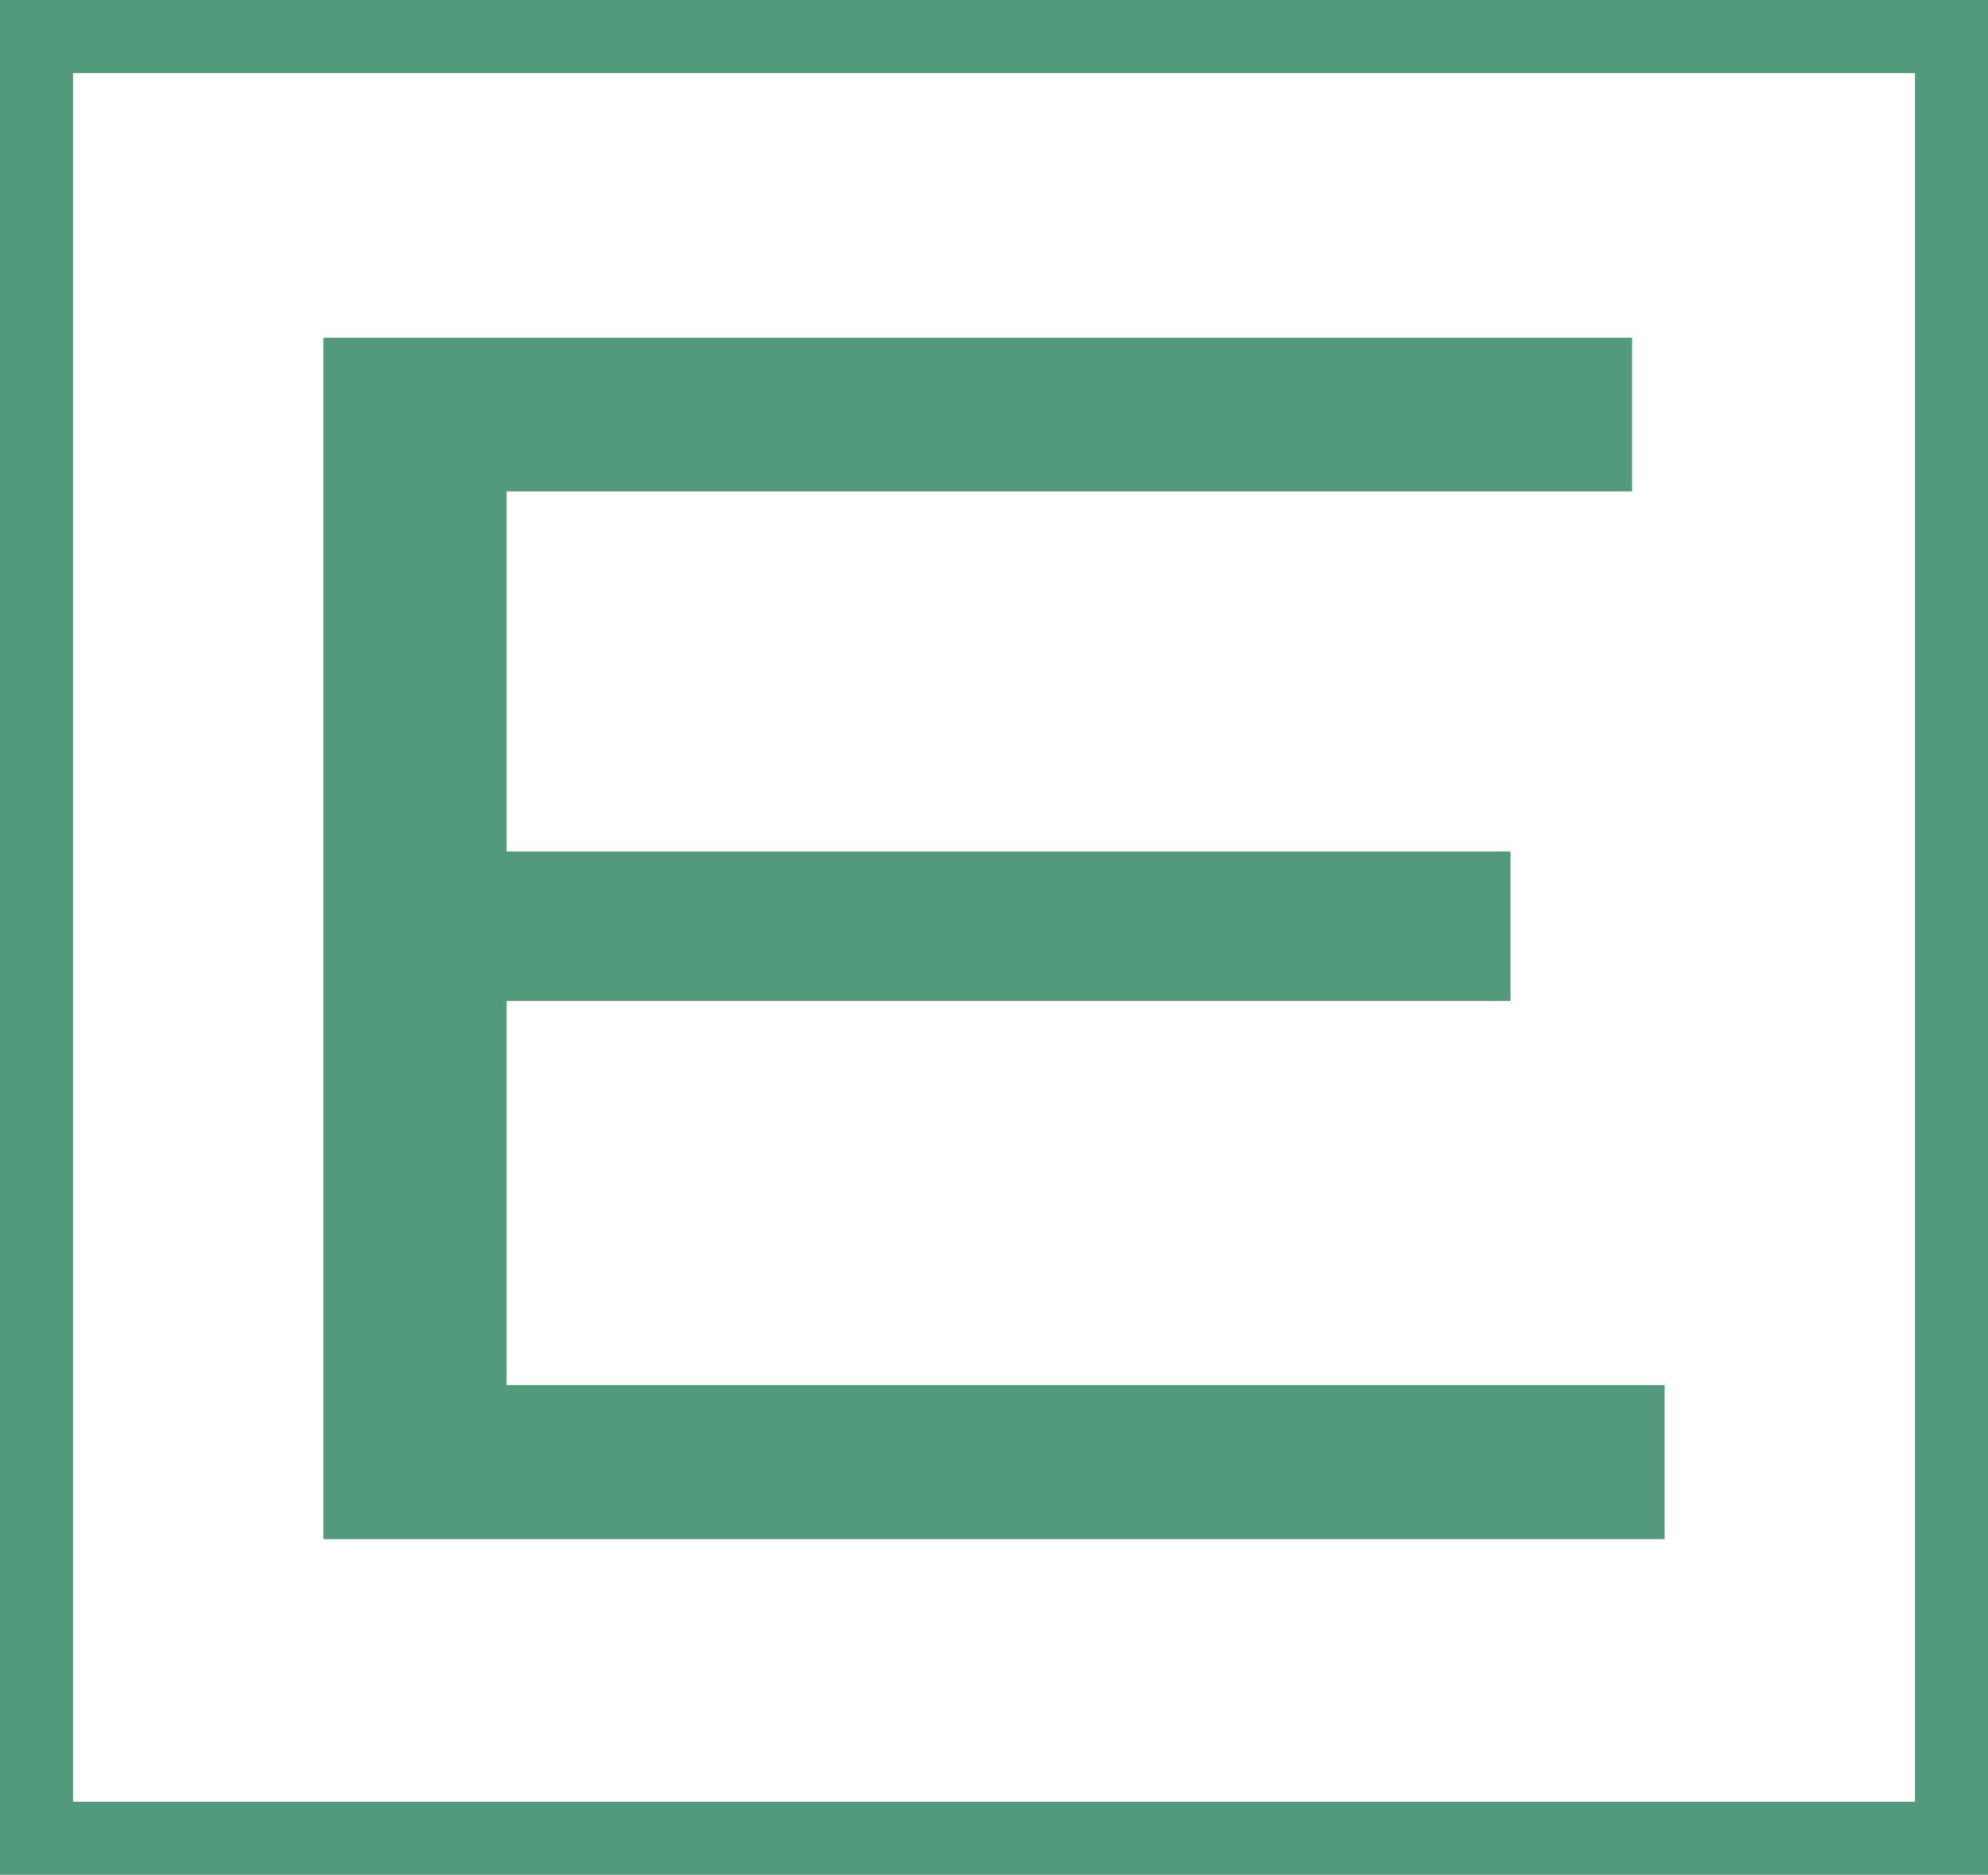
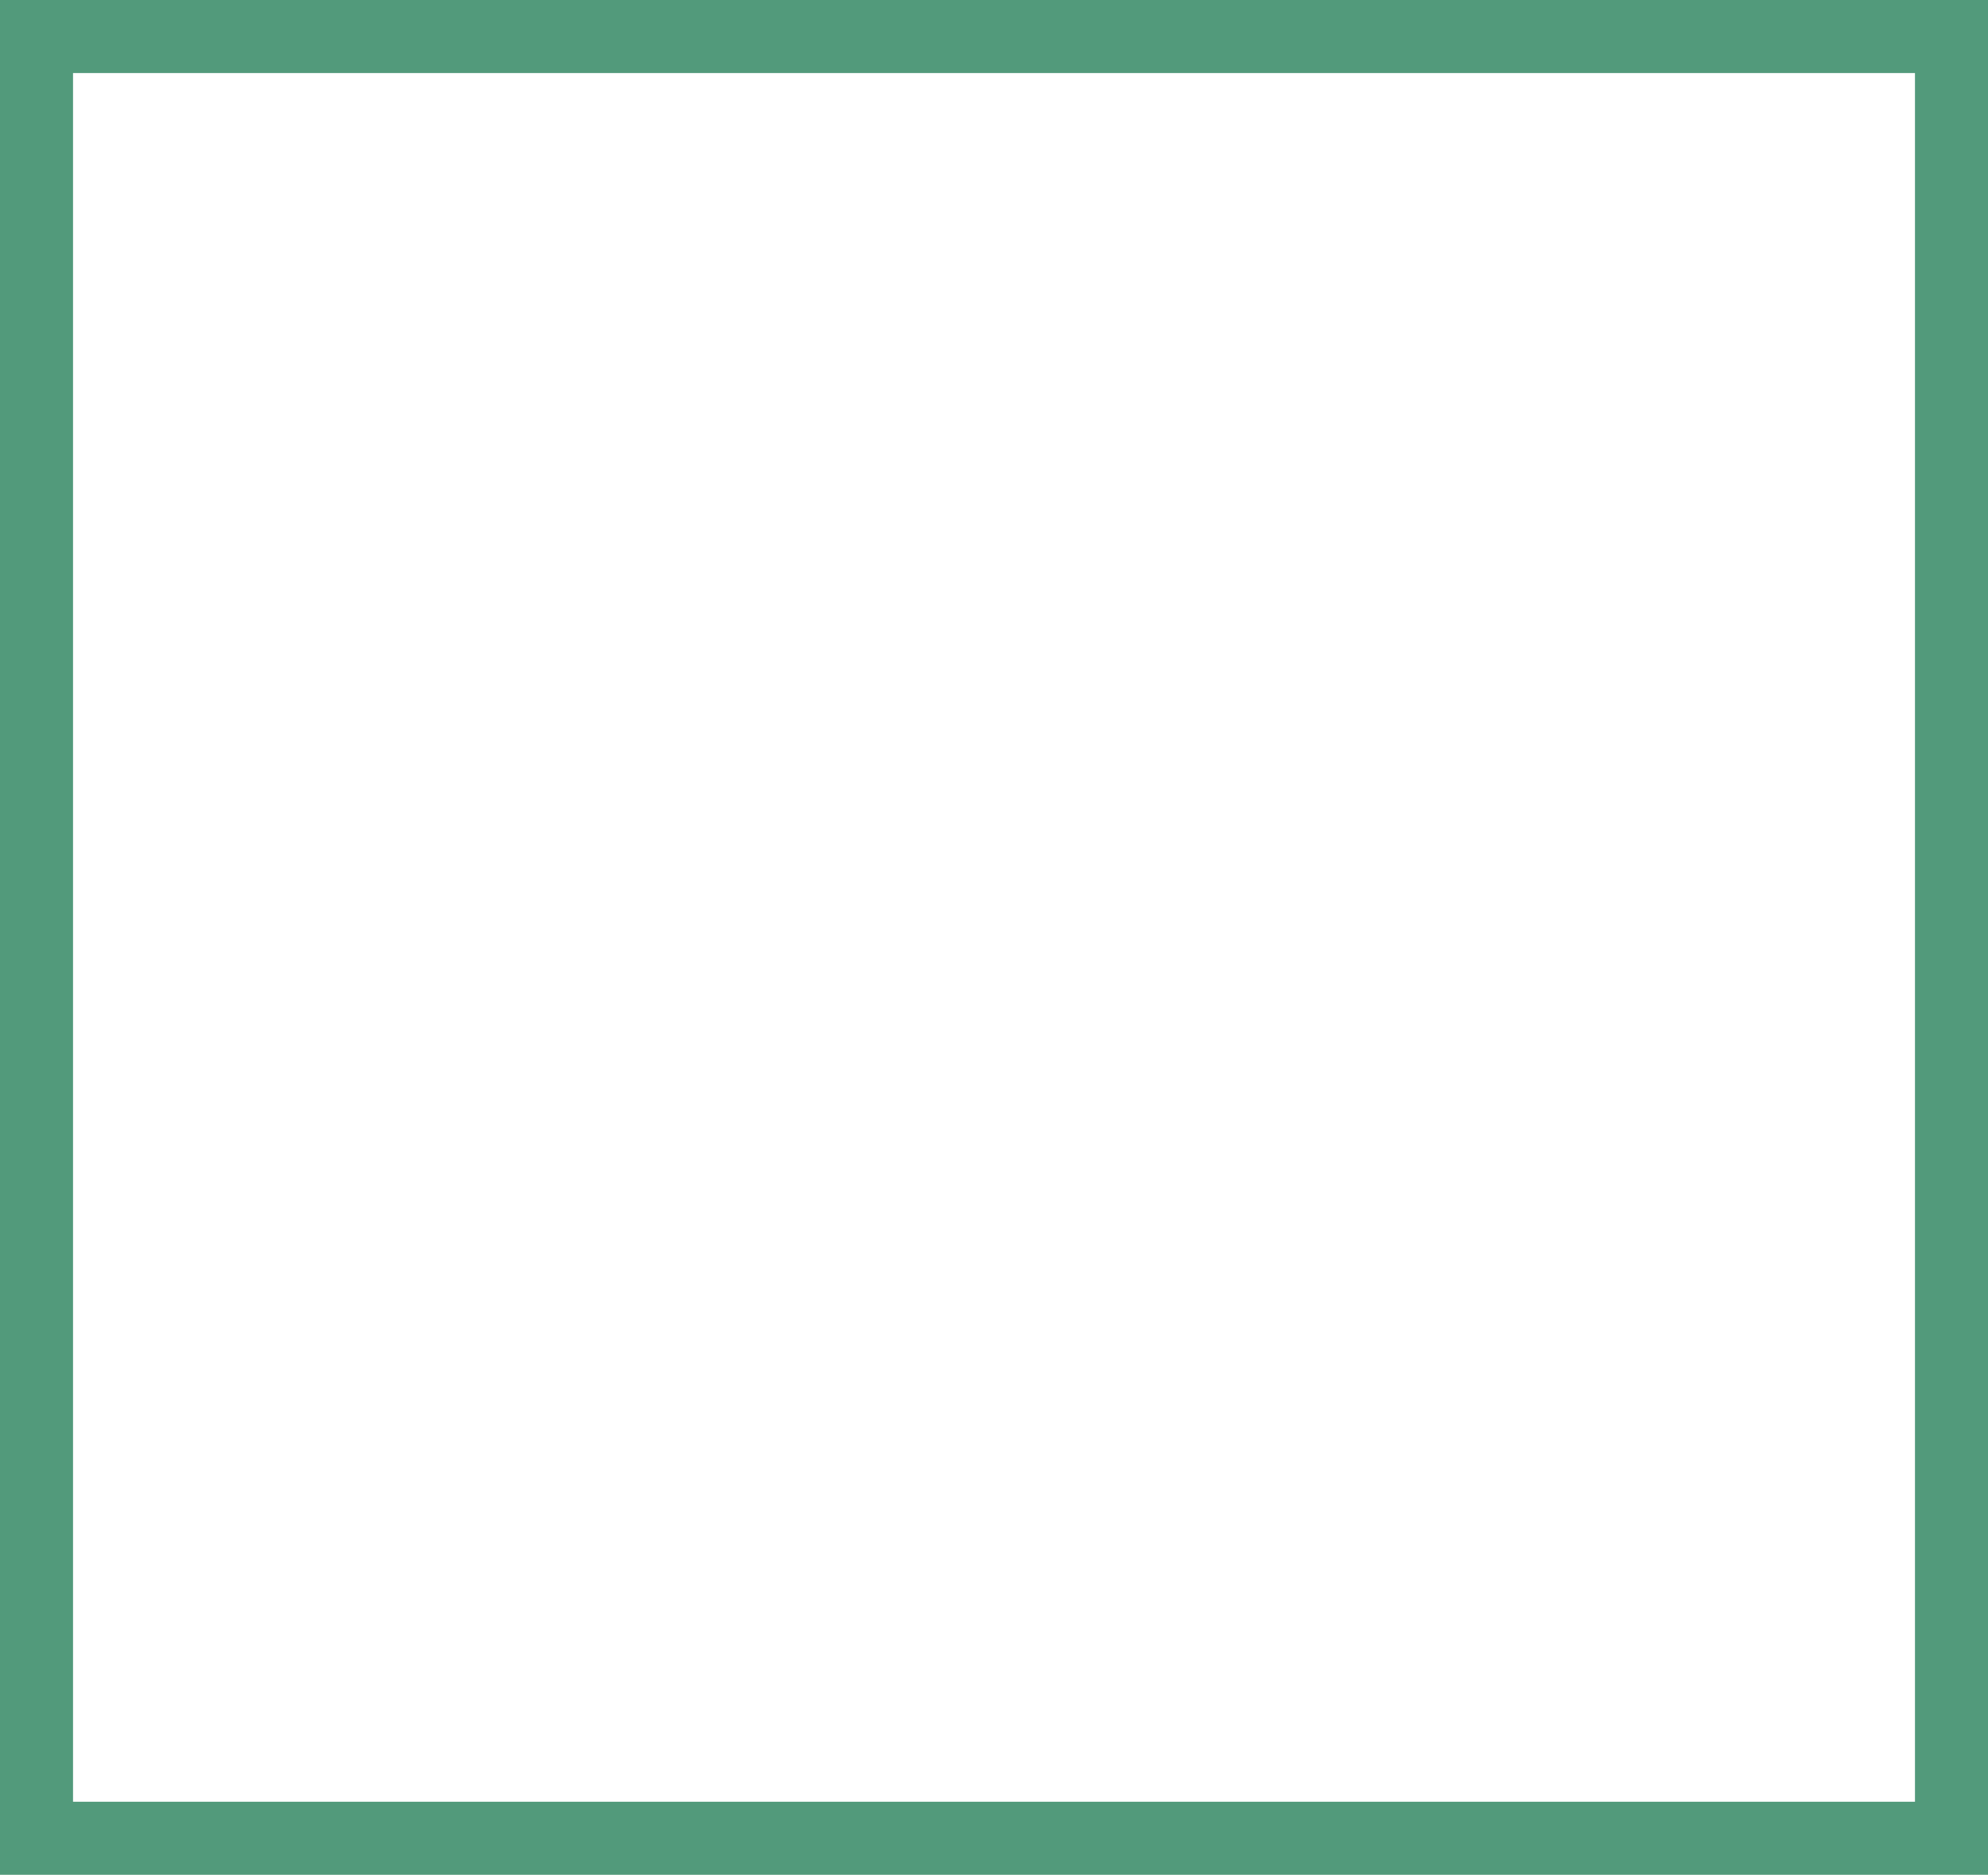
<svg xmlns="http://www.w3.org/2000/svg" viewBox="0 0 47.09 44.41">
  <defs>
    <style>.cls-1{fill:#529a7b;}</style>
  </defs>
  <g id="Layer_2" data-name="Layer 2">
    <g id="Layer_1-2" data-name="Layer 1">
      <path class="cls-1" d="M47.09,44.41H0V0H47.09ZM1.73,42.68H45.36V1.73H1.73Z" />
-       <path class="cls-1" d="M35.78,23.71H12v9.1H39.43v3.65H7.66V8h31v3.64H12v8.53H35.78Z" />
    </g>
  </g>
</svg>